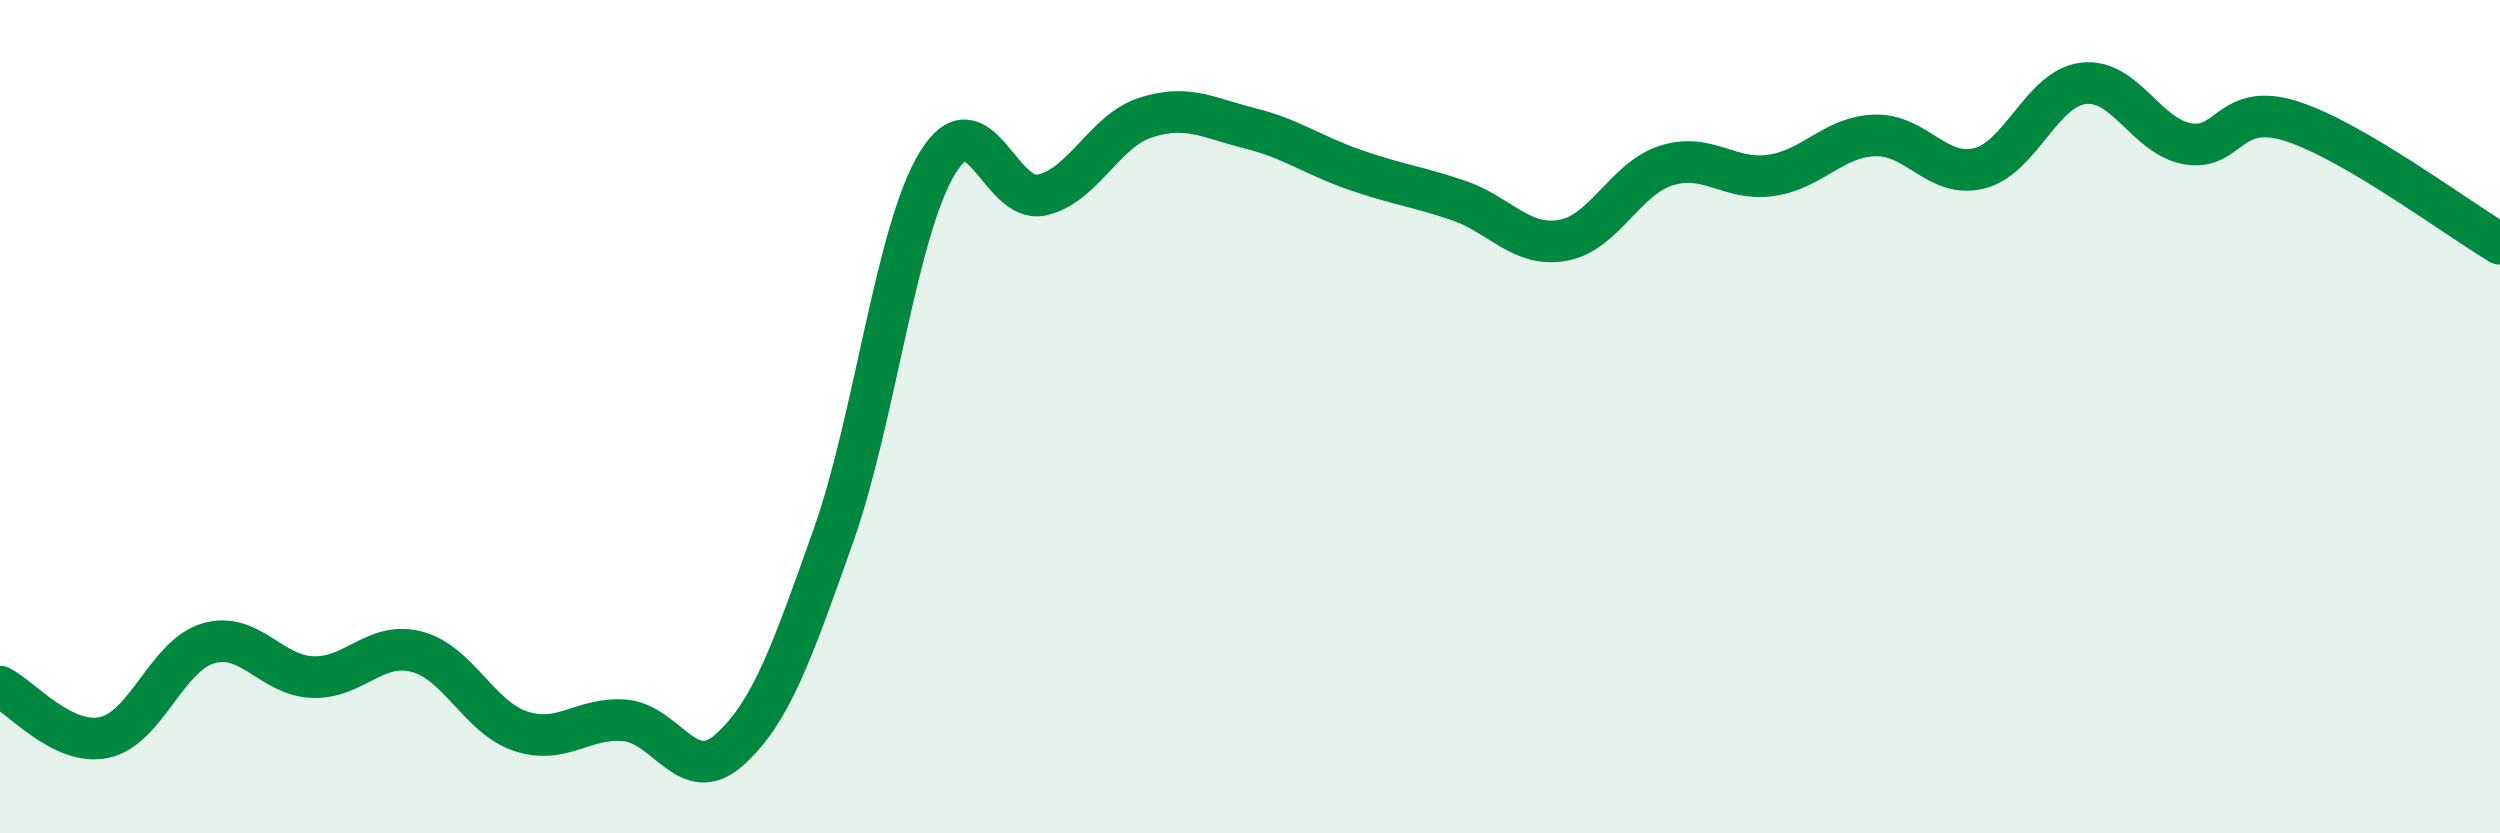
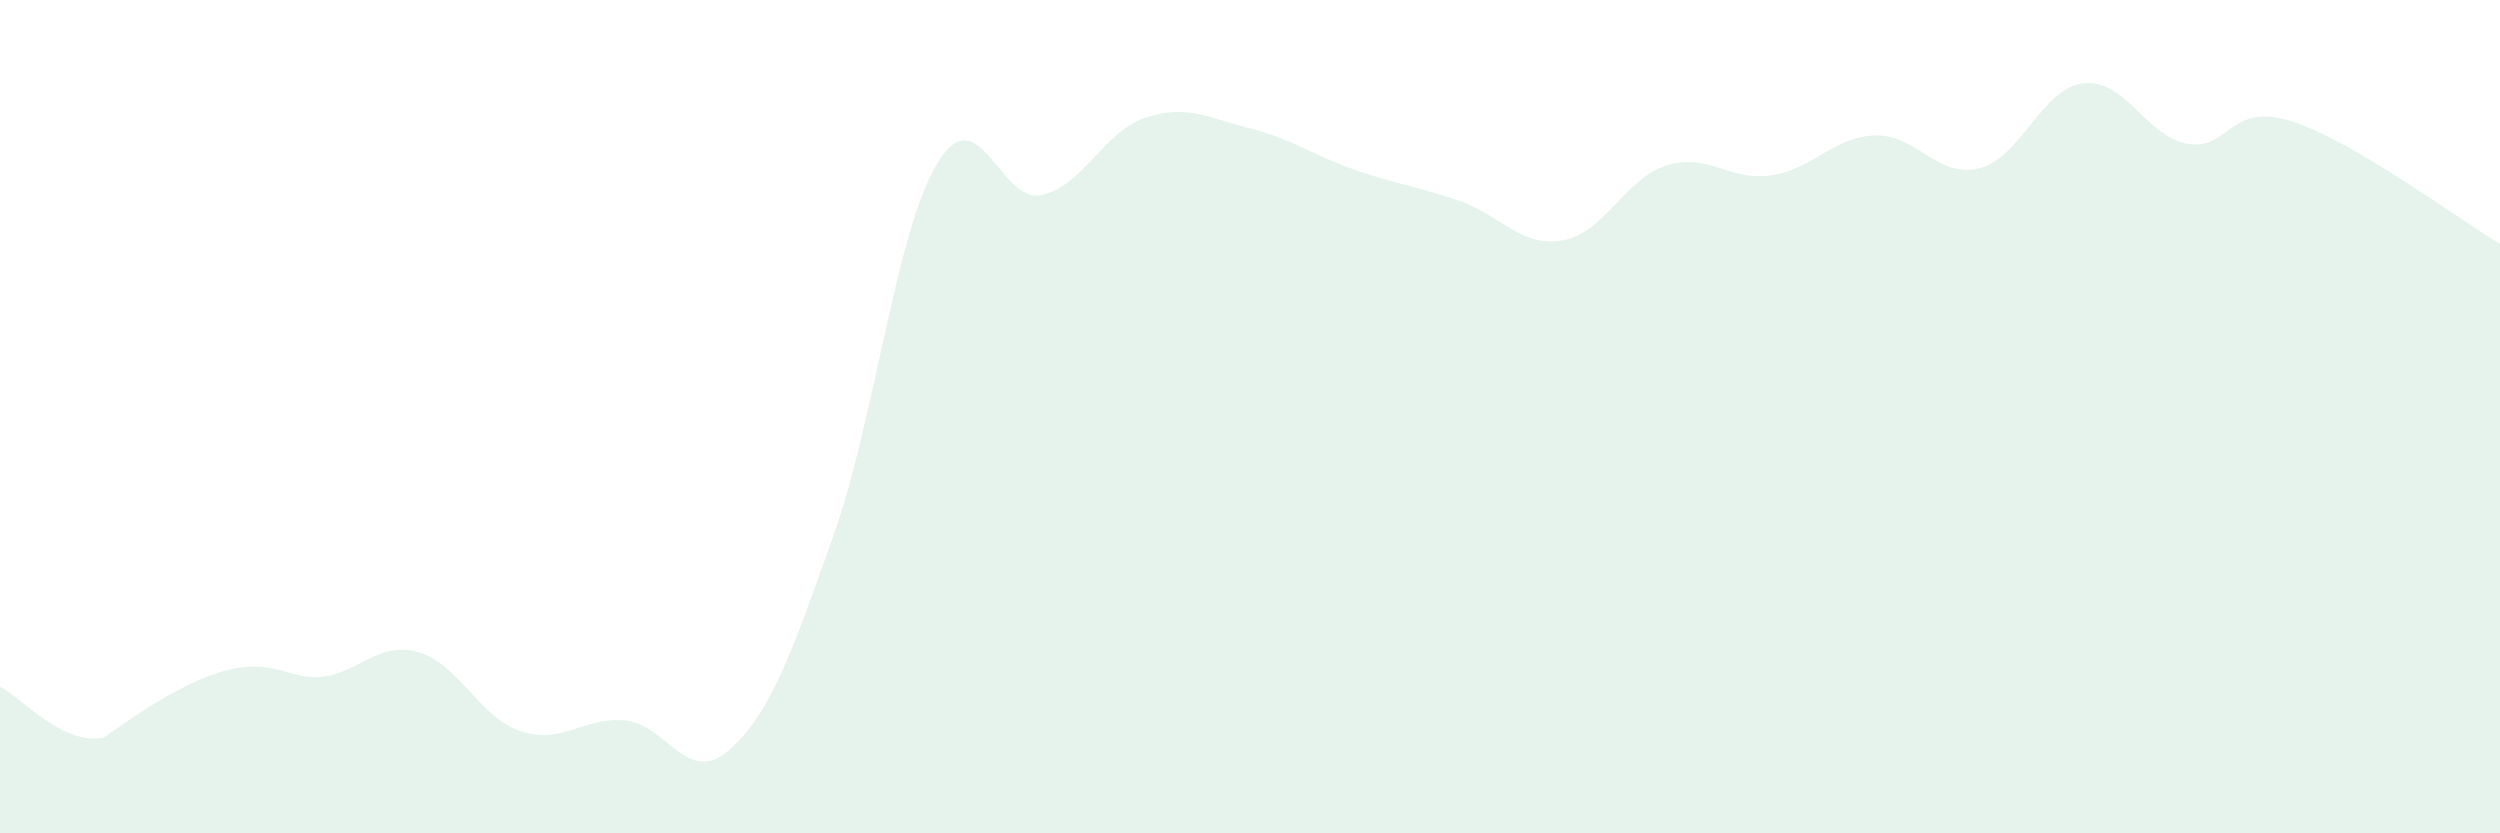
<svg xmlns="http://www.w3.org/2000/svg" width="60" height="20" viewBox="0 0 60 20">
-   <path d="M 0,16.48 C 0.5,16.72 1.5,17.91 2.5,17.7 C 3.5,17.49 4,15.73 5,15.44 C 6,15.15 6.5,16.21 7.5,16.25 C 8.5,16.29 9,15.38 10,15.64 C 11,15.9 11.5,17.22 12.5,17.55 C 13.5,17.88 14,17.2 15,17.29 C 16,17.38 16.5,18.89 17.5,18 C 18.5,17.11 19,15.68 20,12.86 C 21,10.04 21.5,5.55 22.5,3.91 C 23.5,2.27 24,4.9 25,4.68 C 26,4.46 26.5,3.14 27.5,2.82 C 28.5,2.5 29,2.83 30,3.08 C 31,3.33 31.5,3.72 32.5,4.07 C 33.5,4.42 34,4.47 35,4.81 C 36,5.15 36.5,5.94 37.5,5.77 C 38.5,5.6 39,4.28 40,3.97 C 41,3.66 41.5,4.35 42.5,4.21 C 43.5,4.07 44,3.28 45,3.25 C 46,3.22 46.5,4.29 47.5,4.04 C 48.5,3.79 49,2.12 50,2 C 51,1.88 51.5,3.27 52.5,3.45 C 53.5,3.63 53.5,2.43 55,2.91 C 56.5,3.39 59,5.26 60,5.85L60 20L0 20Z" fill="#008740" opacity="0.1" stroke-linecap="round" stroke-linejoin="round" />
-   <path d="M 0,16.48 C 0.5,16.72 1.5,17.91 2.5,17.7 C 3.5,17.49 4,15.73 5,15.44 C 6,15.15 6.5,16.21 7.5,16.25 C 8.5,16.29 9,15.38 10,15.64 C 11,15.9 11.5,17.22 12.5,17.55 C 13.5,17.88 14,17.2 15,17.29 C 16,17.38 16.5,18.89 17.5,18 C 18.5,17.11 19,15.68 20,12.86 C 21,10.04 21.5,5.55 22.5,3.91 C 23.5,2.27 24,4.9 25,4.68 C 26,4.46 26.5,3.14 27.5,2.82 C 28.5,2.5 29,2.83 30,3.08 C 31,3.33 31.5,3.72 32.5,4.07 C 33.5,4.42 34,4.47 35,4.81 C 36,5.15 36.5,5.94 37.5,5.77 C 38.5,5.6 39,4.28 40,3.97 C 41,3.66 41.5,4.35 42.5,4.21 C 43.5,4.07 44,3.28 45,3.25 C 46,3.22 46.5,4.29 47.5,4.04 C 48.5,3.79 49,2.12 50,2 C 51,1.88 51.5,3.27 52.5,3.45 C 53.5,3.63 53.5,2.43 55,2.91 C 56.5,3.39 59,5.26 60,5.85" stroke="#008740" stroke-width="1" fill="none" stroke-linecap="round" stroke-linejoin="round" />
+   <path d="M 0,16.48 C 0.5,16.72 1.5,17.91 2.5,17.7 C 6,15.15 6.5,16.21 7.5,16.25 C 8.5,16.29 9,15.38 10,15.64 C 11,15.9 11.5,17.22 12.5,17.55 C 13.5,17.88 14,17.2 15,17.29 C 16,17.38 16.5,18.89 17.5,18 C 18.5,17.11 19,15.68 20,12.86 C 21,10.04 21.5,5.55 22.5,3.91 C 23.5,2.27 24,4.9 25,4.68 C 26,4.46 26.5,3.14 27.5,2.82 C 28.5,2.5 29,2.83 30,3.08 C 31,3.33 31.5,3.72 32.5,4.07 C 33.5,4.42 34,4.47 35,4.81 C 36,5.15 36.5,5.94 37.5,5.77 C 38.5,5.6 39,4.28 40,3.97 C 41,3.66 41.5,4.35 42.5,4.21 C 43.5,4.07 44,3.28 45,3.25 C 46,3.22 46.5,4.29 47.5,4.04 C 48.5,3.79 49,2.12 50,2 C 51,1.88 51.5,3.27 52.5,3.45 C 53.5,3.63 53.5,2.43 55,2.91 C 56.5,3.39 59,5.26 60,5.85L60 20L0 20Z" fill="#008740" opacity="0.1" stroke-linecap="round" stroke-linejoin="round" />
</svg>